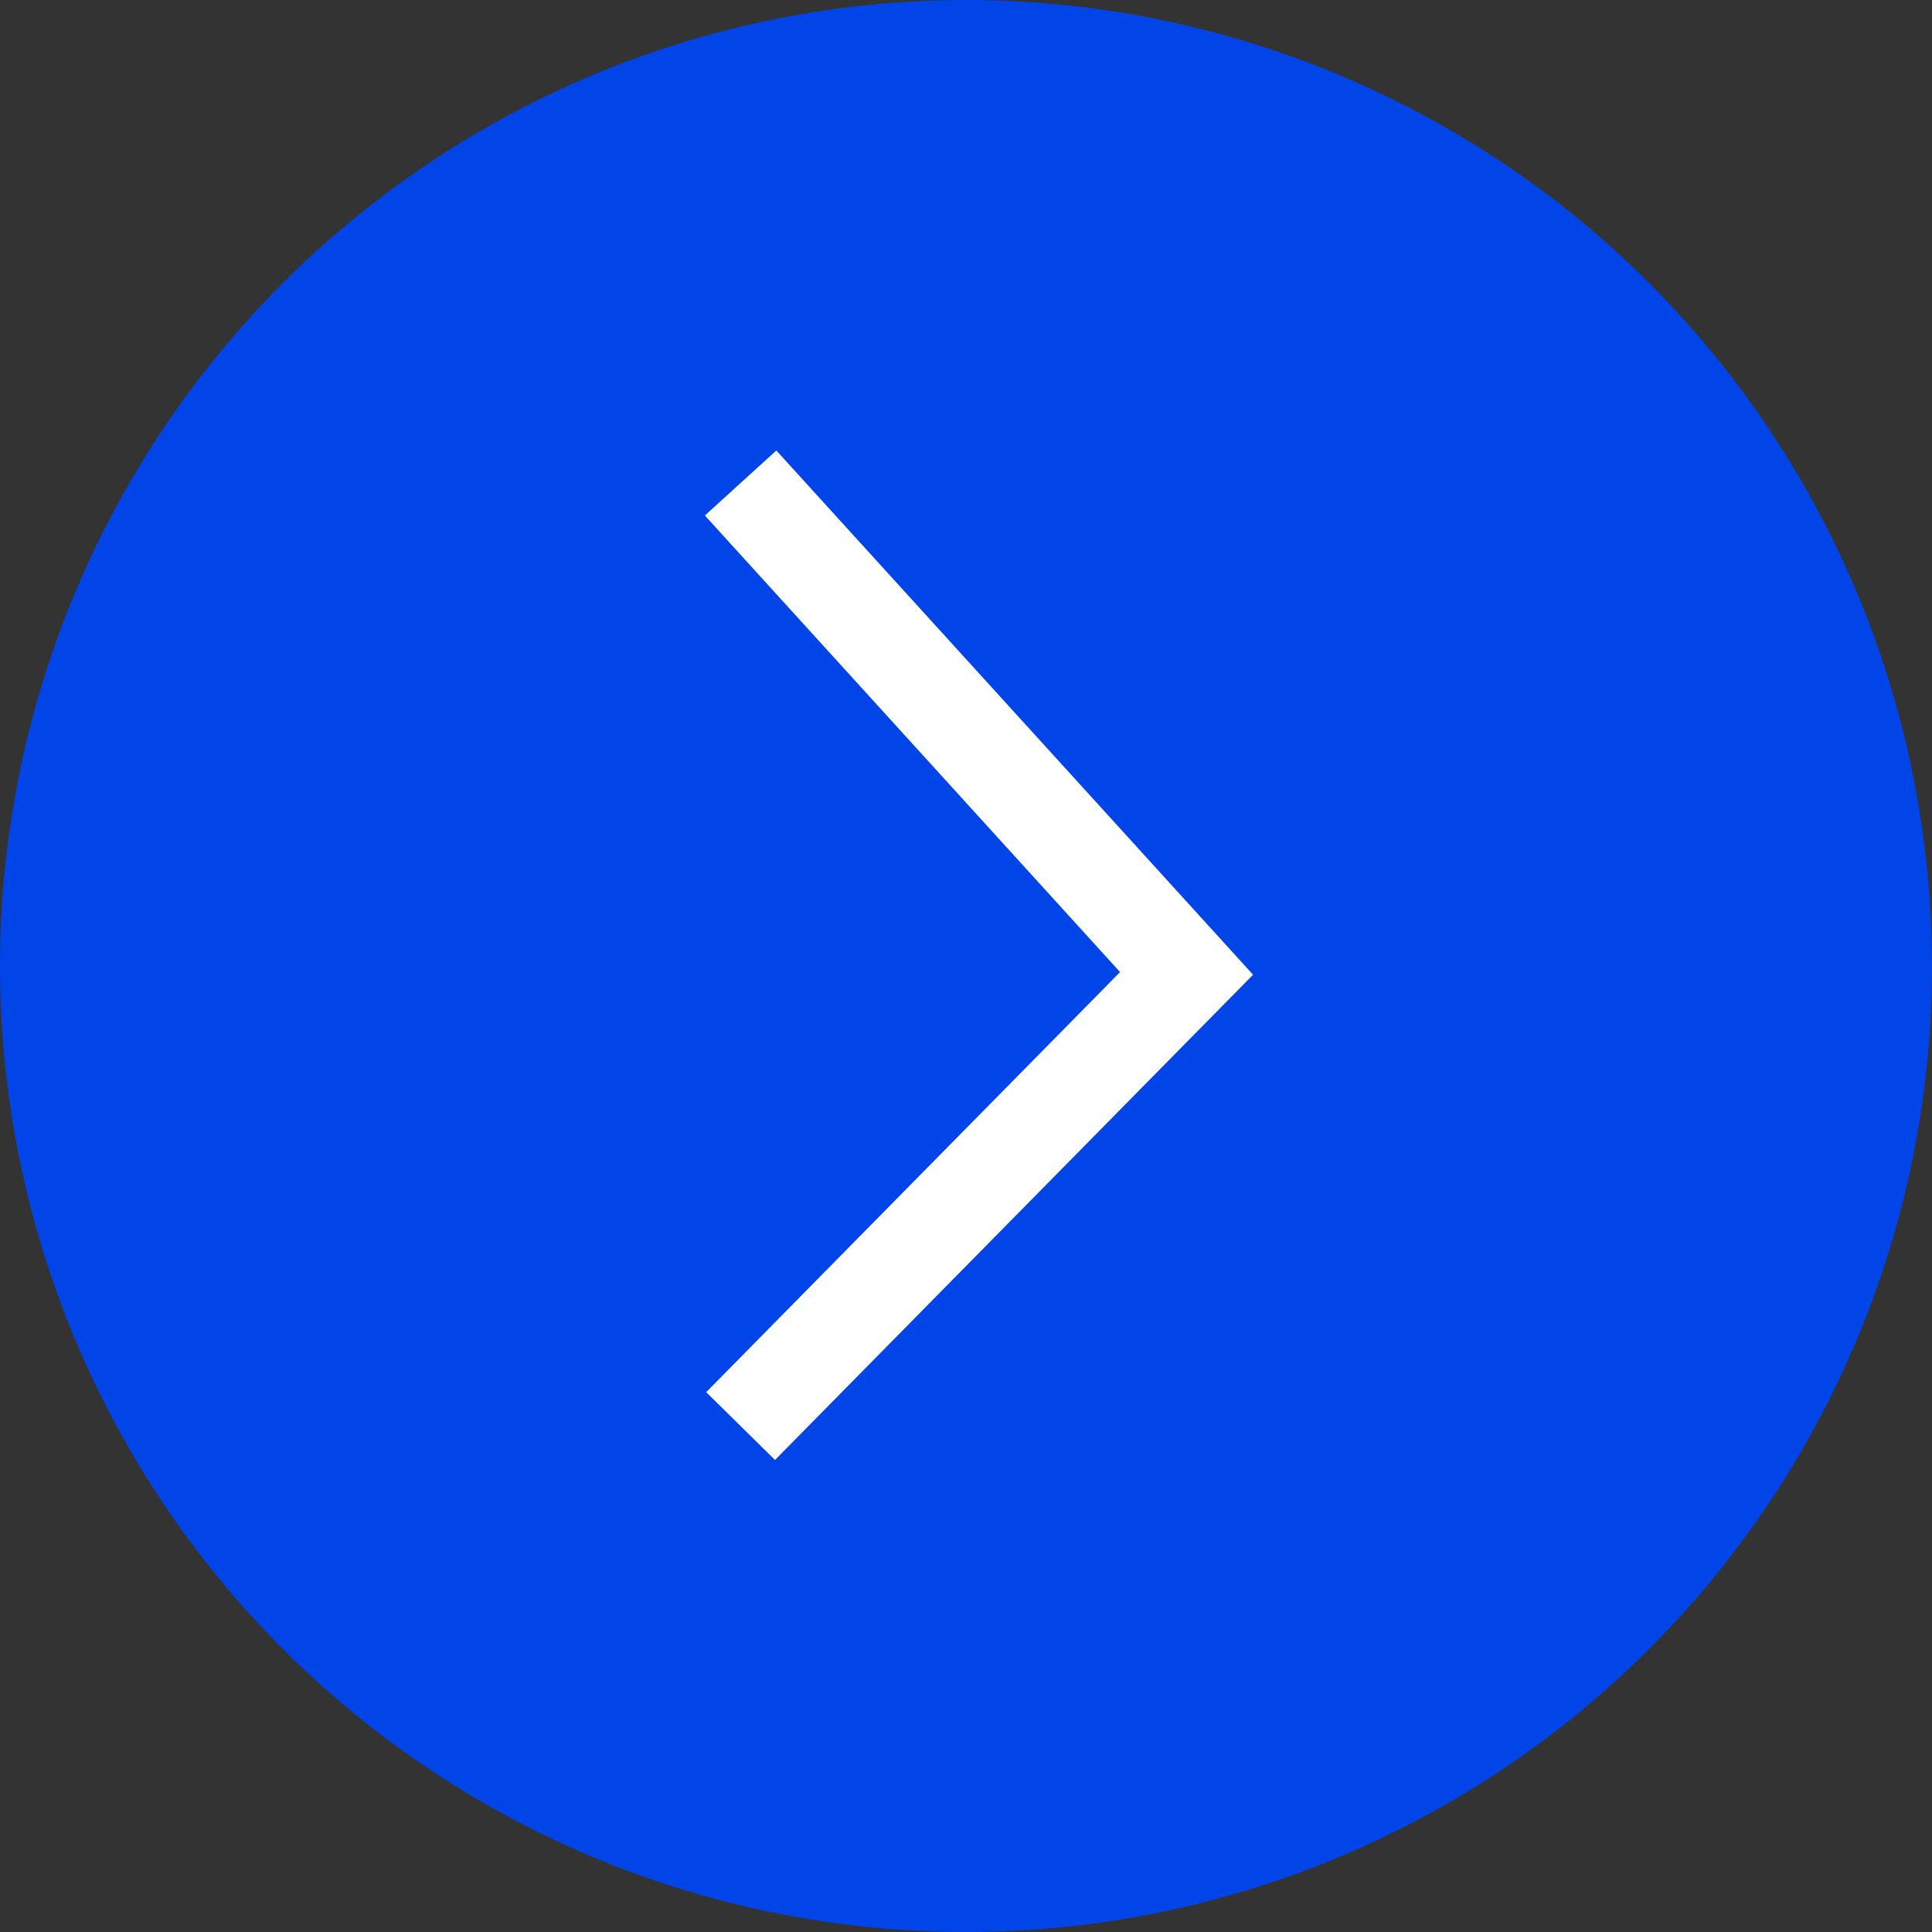
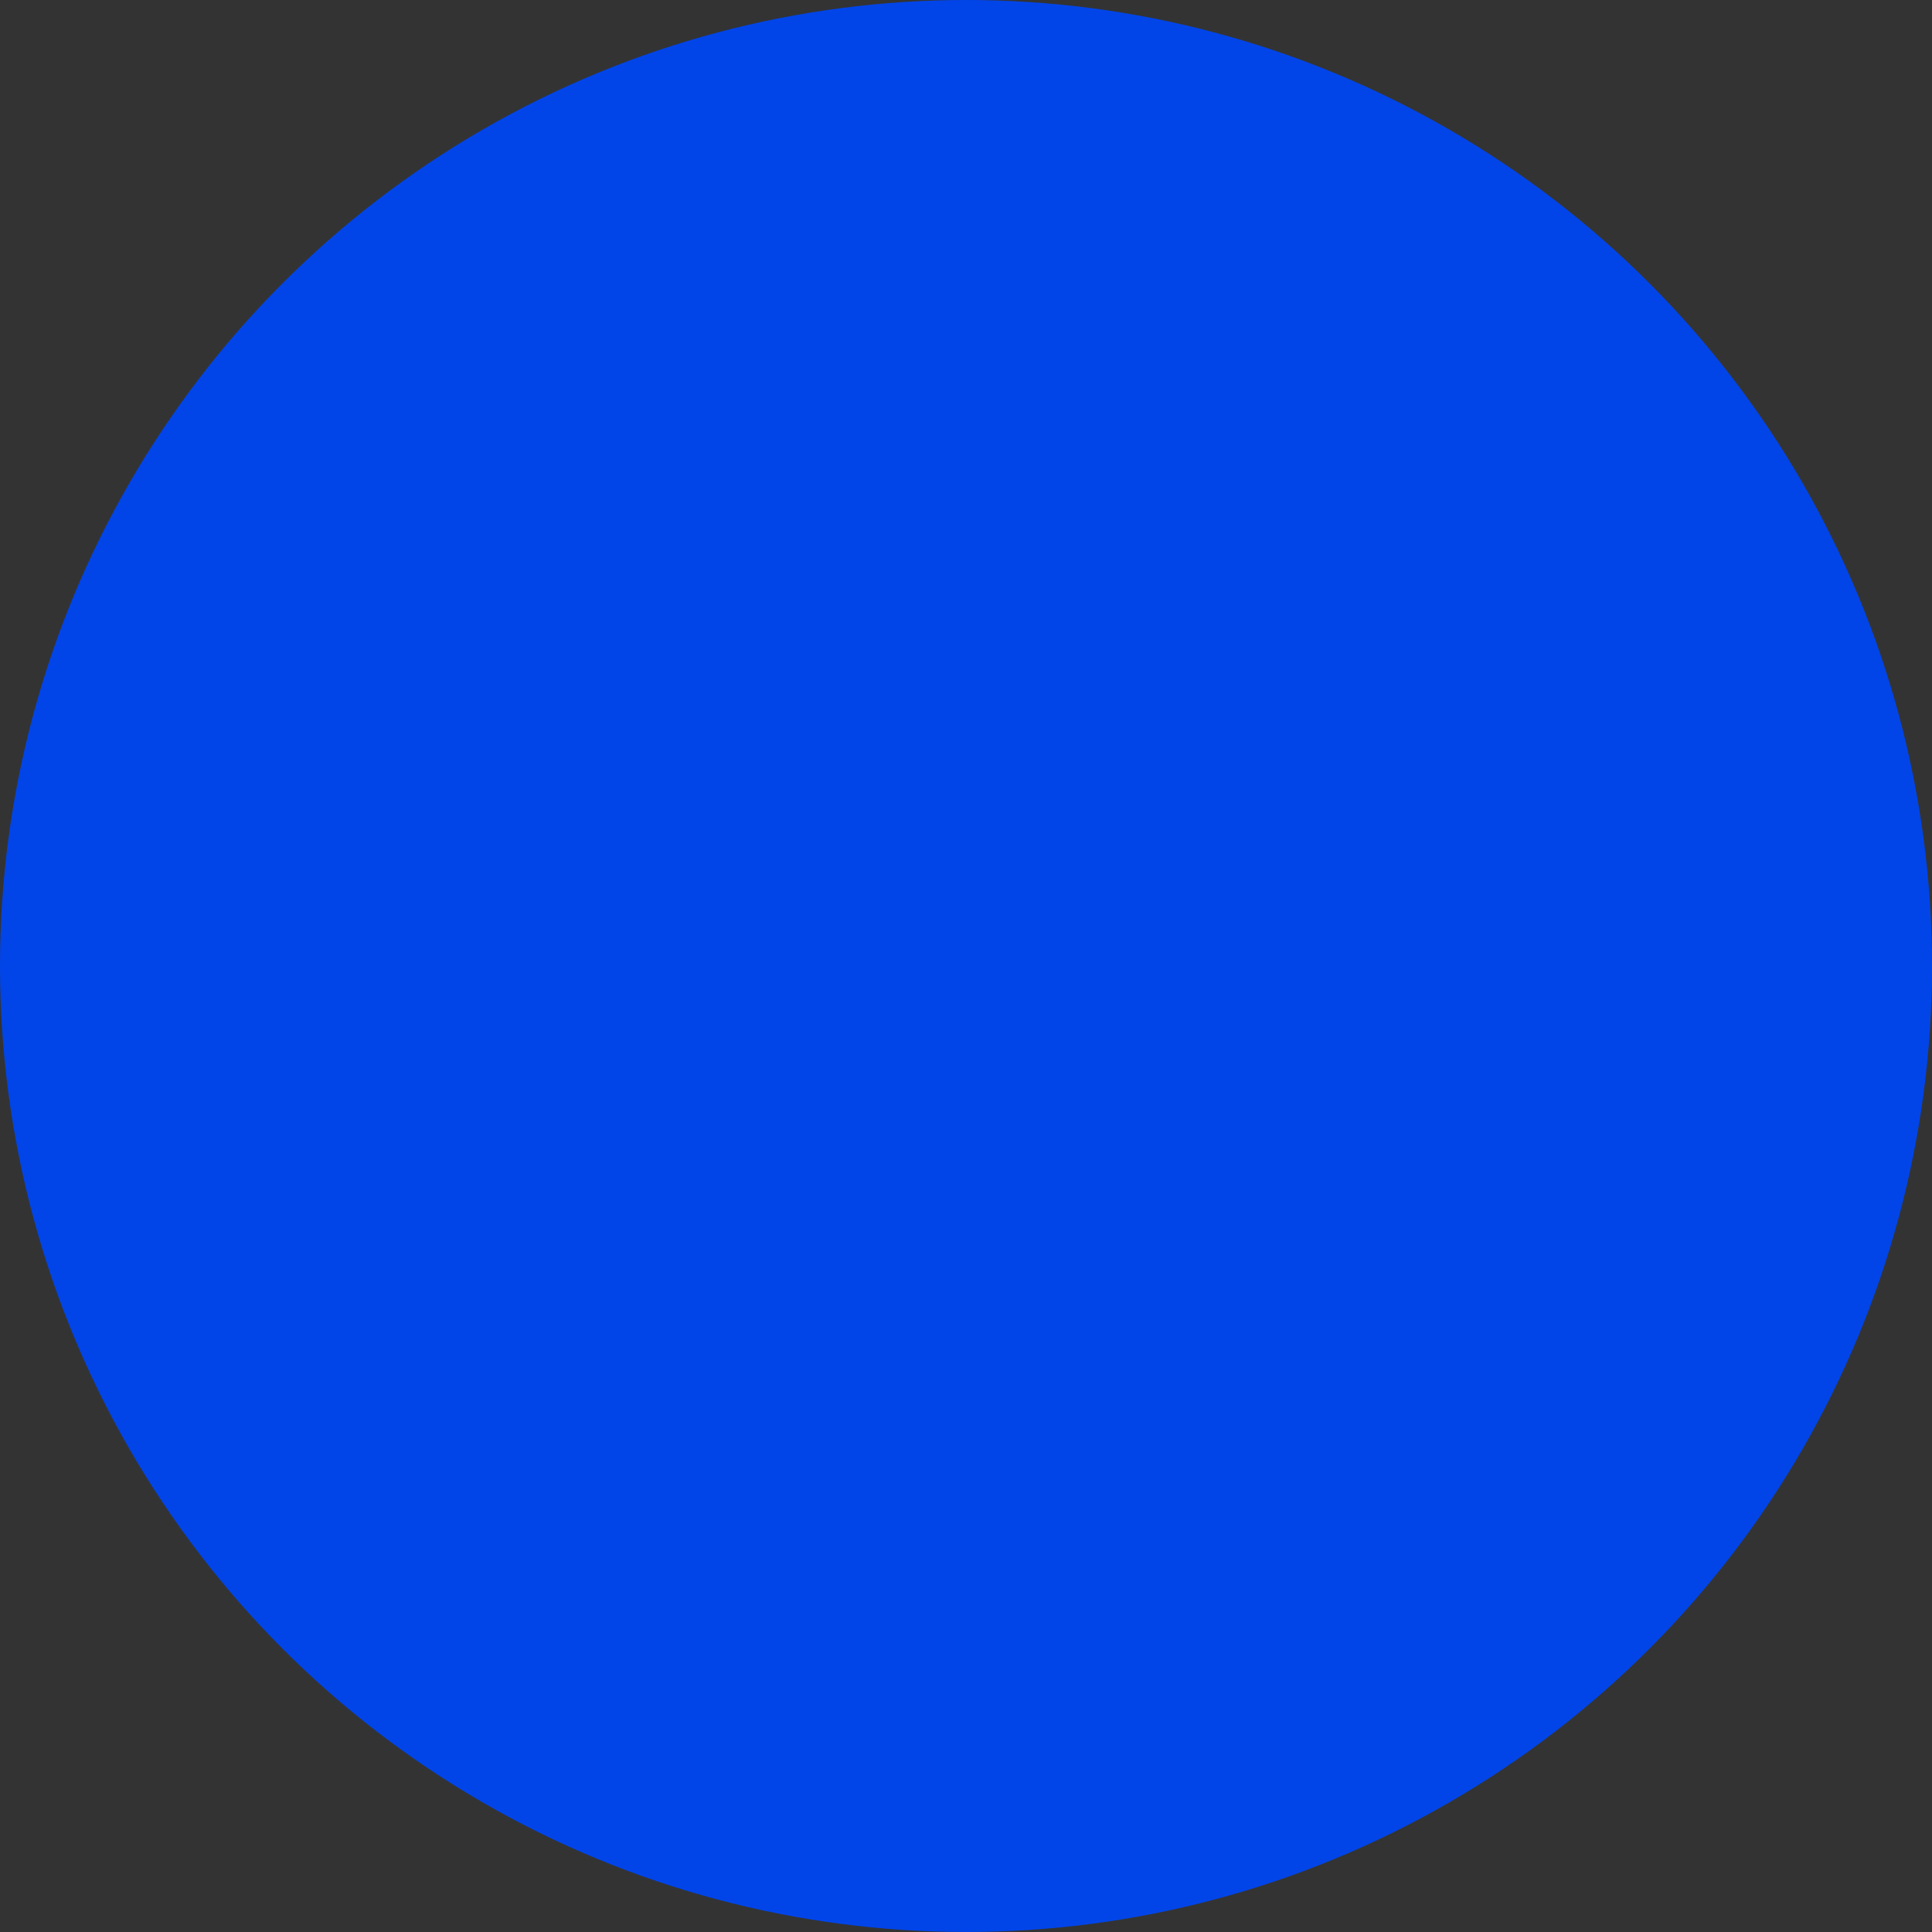
<svg xmlns="http://www.w3.org/2000/svg" width="60" height="60" viewBox="0 0 60 60" fill="none">
  <rect x="0" y="0" width="60" height="60" fill="#333333" stroke="none" />
  <circle r="30" transform="matrix(-1 0 0 1 30 30)" fill="#0145E9" />
-   <path d="M23 15L36.85 30.23L23 44.288" stroke="white" stroke-width="3" />
</svg>